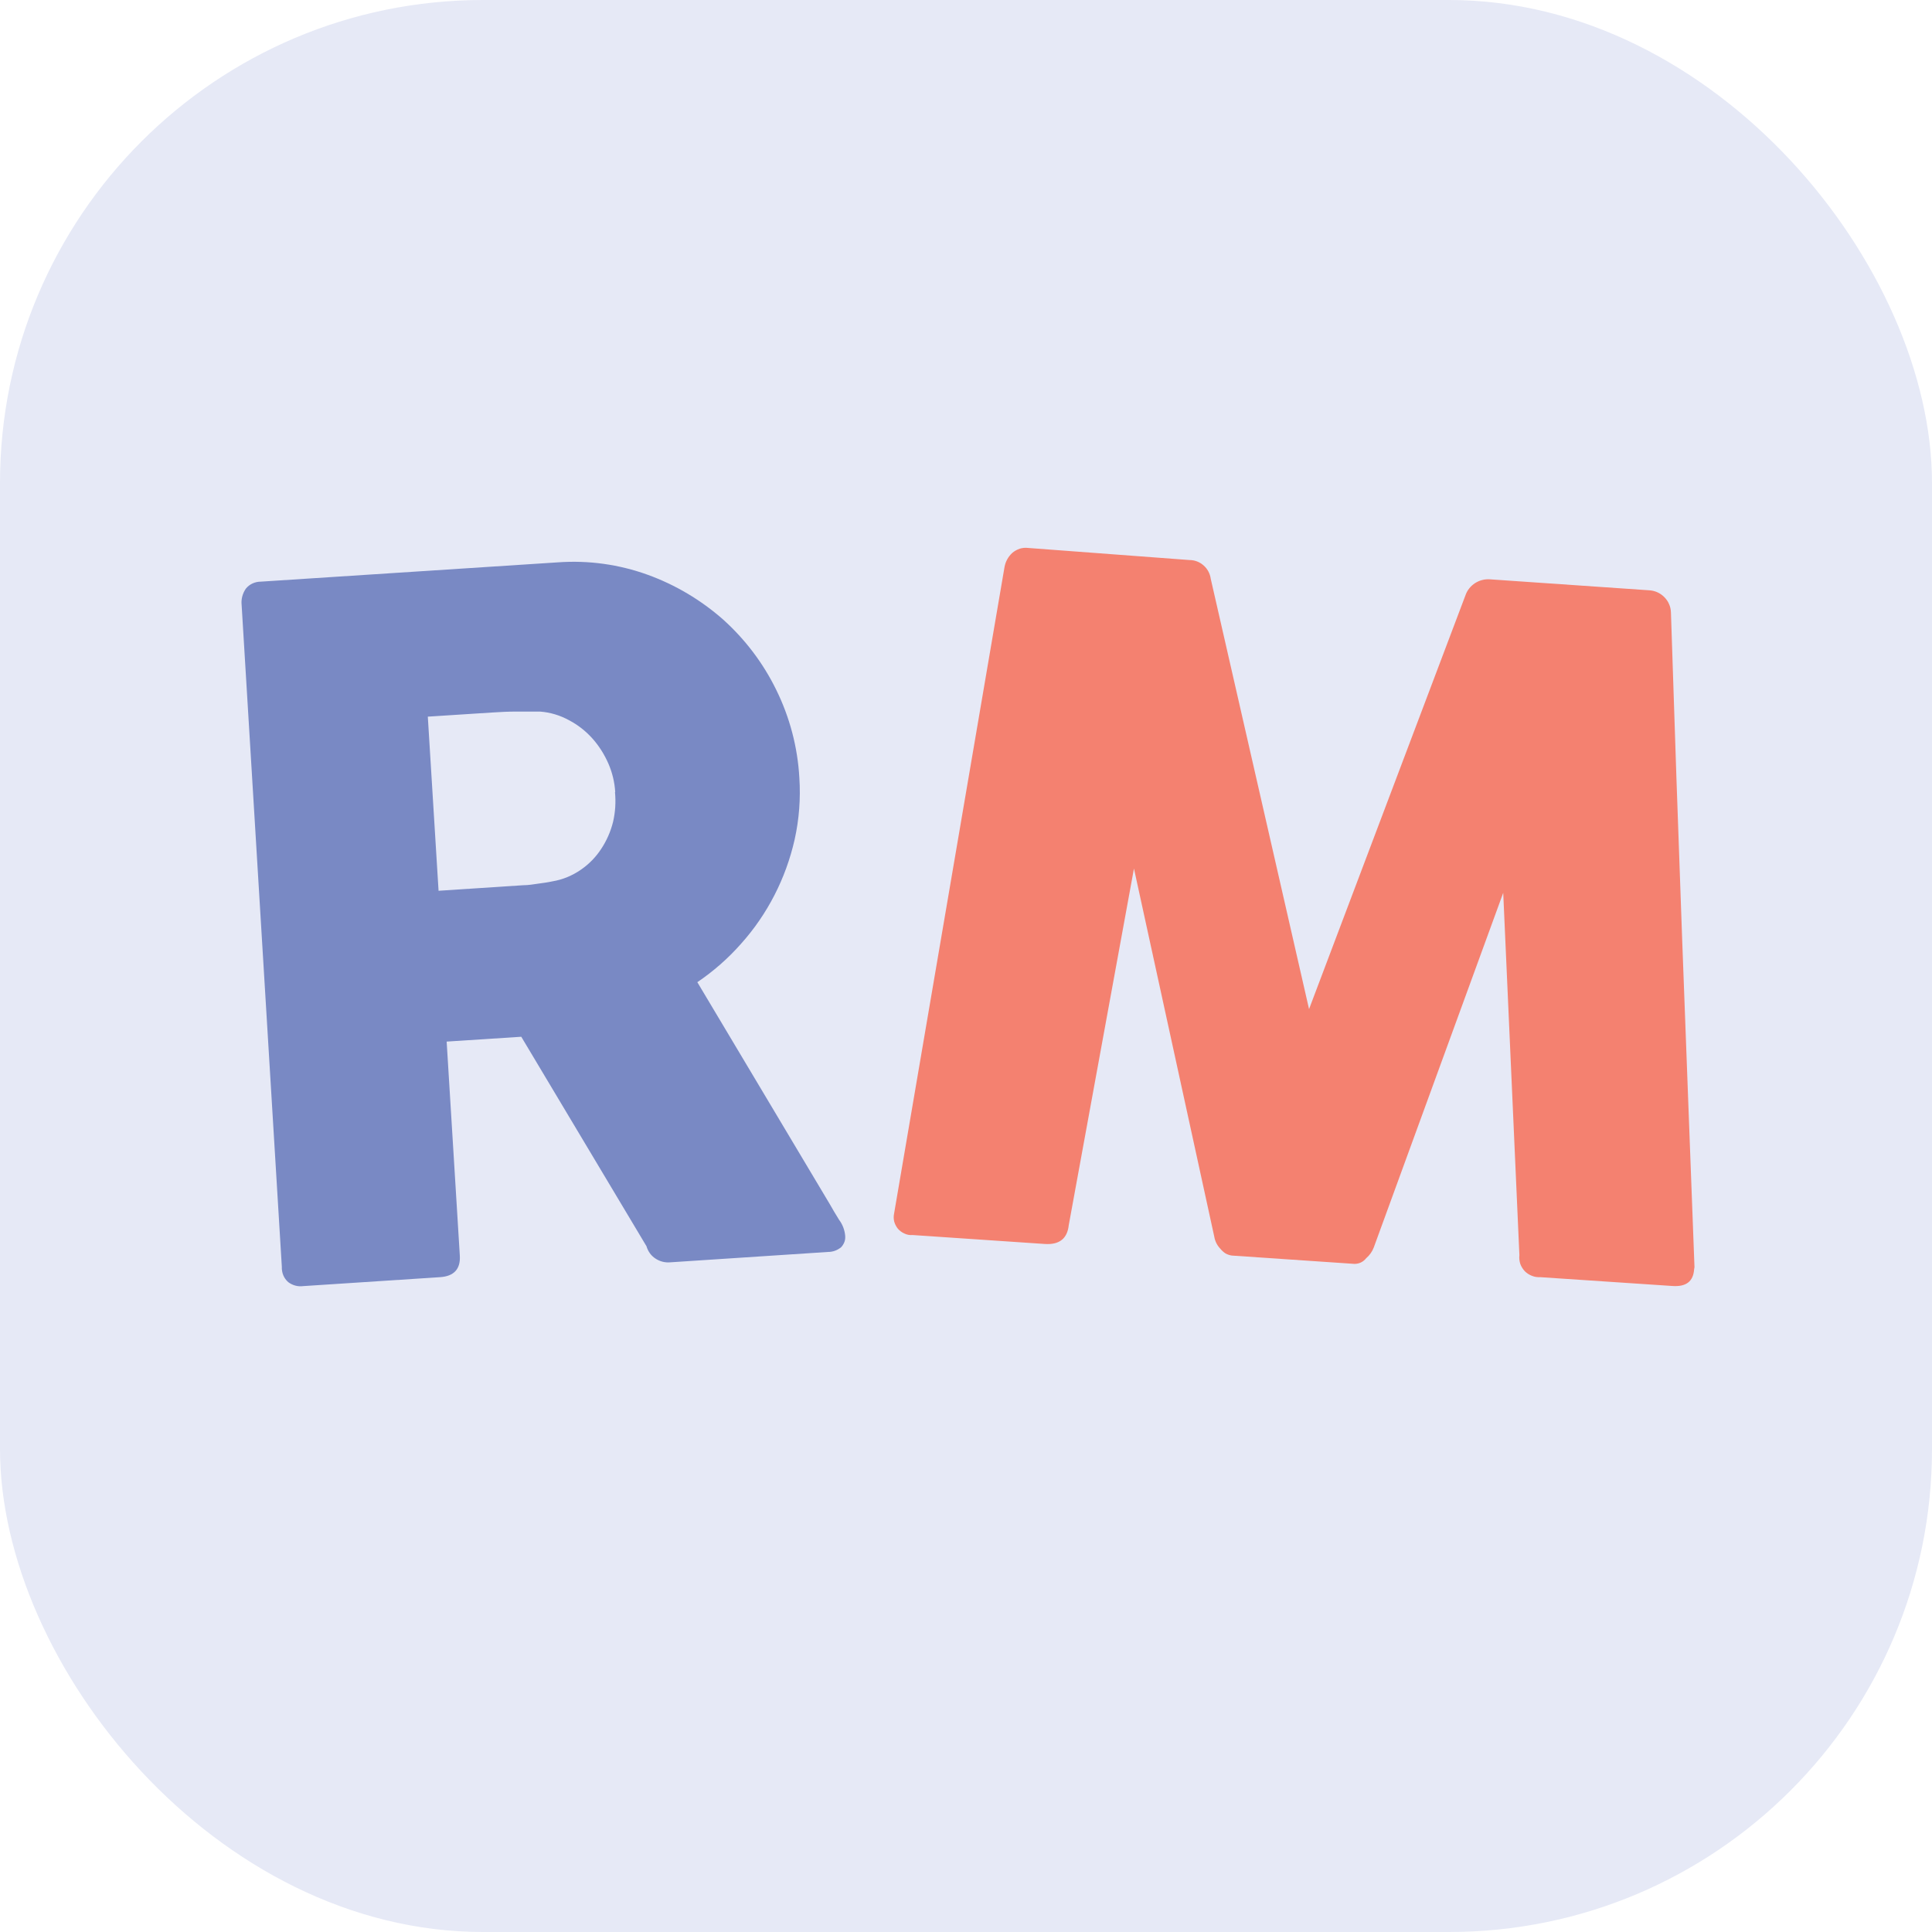
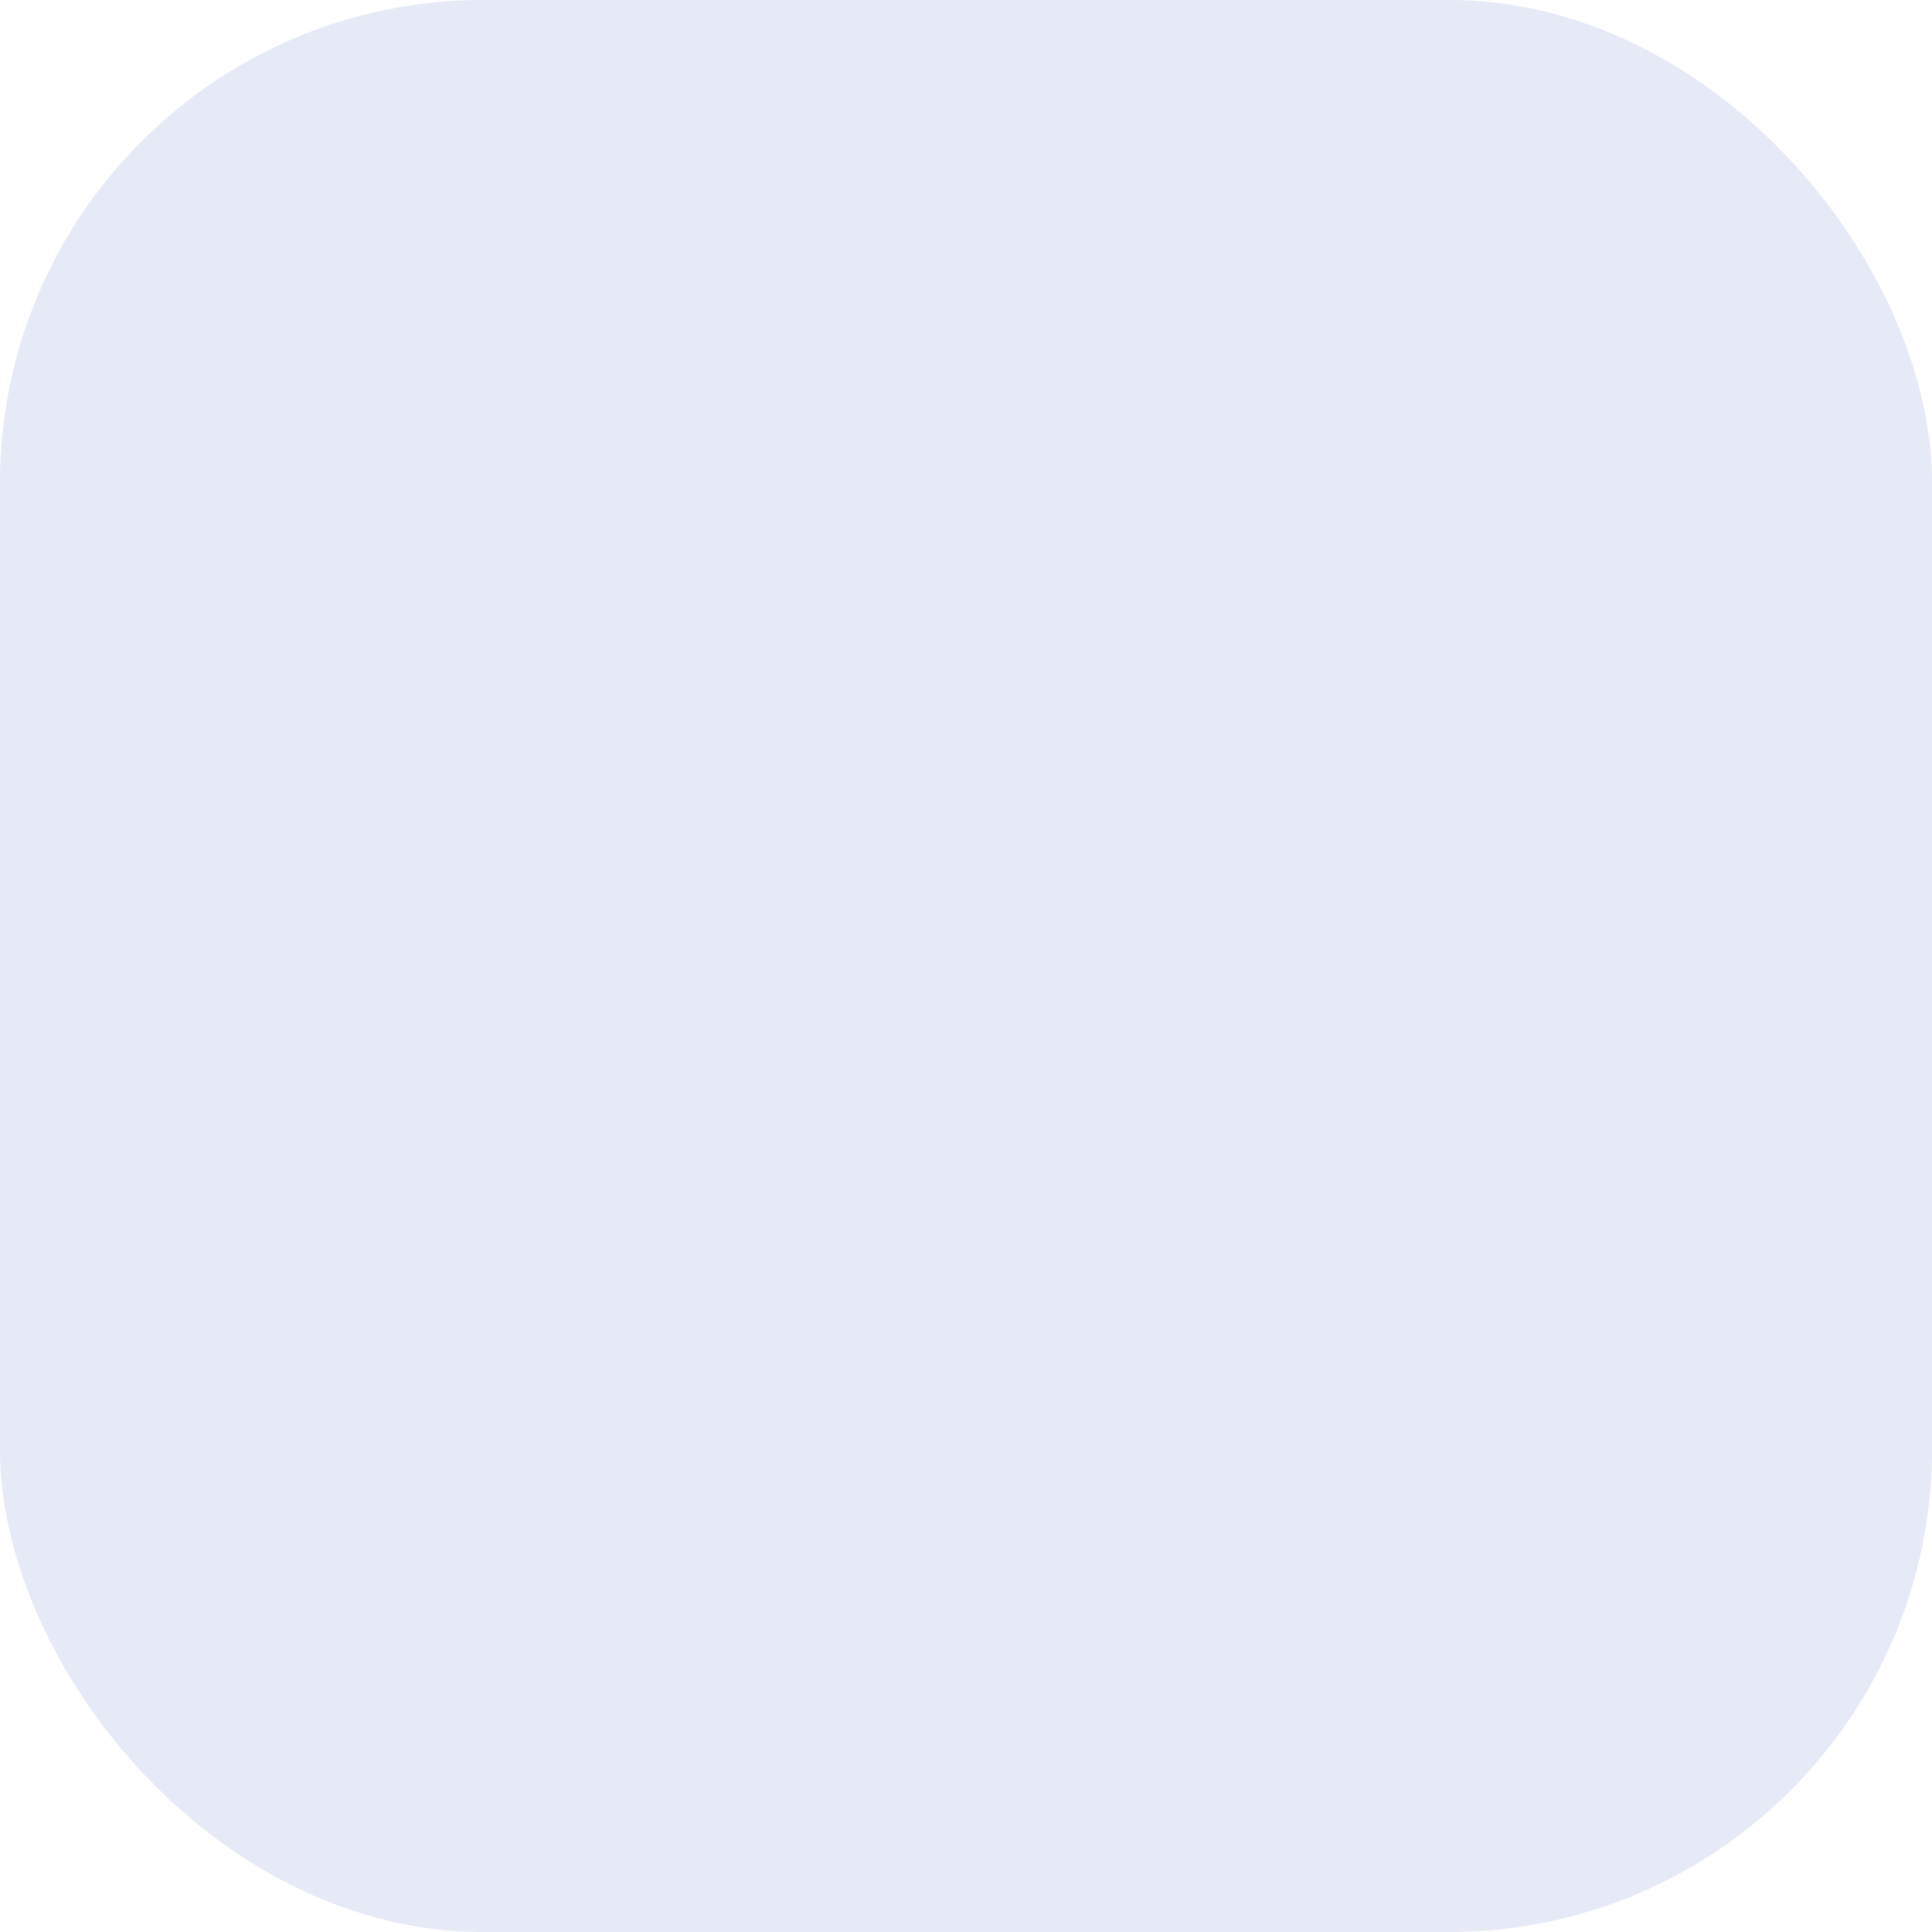
<svg xmlns="http://www.w3.org/2000/svg" width="16" height="16" viewBox="0 0 16 16" fill="none">
  <rect width="16" height="16" rx="4" fill="#E6E9F6" />
-   <path d="M2.001 5.009C1.996 4.961 2.009 4.914 2.036 4.875C2.051 4.856 2.07 4.842 2.091 4.832C2.113 4.822 2.136 4.817 2.159 4.817L4.622 4.657C4.874 4.639 5.126 4.674 5.364 4.76C5.593 4.843 5.805 4.969 5.989 5.131C6.17 5.294 6.32 5.491 6.428 5.712C6.54 5.939 6.606 6.188 6.62 6.443C6.631 6.614 6.618 6.785 6.581 6.952C6.508 7.275 6.355 7.573 6.136 7.817C6.029 7.938 5.908 8.044 5.775 8.134L6.873 9.974C6.893 10.01 6.918 10.052 6.949 10.102C6.977 10.139 6.994 10.183 6.999 10.229C7.001 10.247 7 10.266 6.994 10.283C6.988 10.3 6.978 10.316 6.966 10.329C6.935 10.354 6.898 10.368 6.859 10.368L5.551 10.454C5.508 10.458 5.464 10.447 5.427 10.422C5.392 10.399 5.366 10.363 5.354 10.321L4.317 8.586L3.699 8.626L3.808 10.398C3.815 10.51 3.759 10.57 3.643 10.577L2.511 10.651C2.467 10.657 2.423 10.645 2.387 10.618C2.369 10.602 2.355 10.583 2.346 10.561C2.337 10.539 2.333 10.515 2.334 10.491L2.001 5.009ZM5.095 6.559C5.09 6.478 5.071 6.399 5.039 6.325C5.006 6.249 4.962 6.179 4.908 6.118C4.852 6.055 4.786 6.003 4.713 5.965C4.639 5.924 4.556 5.899 4.472 5.893H4.274C4.211 5.893 4.143 5.896 4.07 5.901L3.543 5.935L3.632 7.377L4.334 7.331C4.379 7.331 4.42 7.323 4.457 7.318C4.494 7.313 4.533 7.308 4.575 7.299C4.659 7.285 4.739 7.252 4.81 7.203C4.877 7.157 4.934 7.099 4.979 7.03C5.024 6.962 5.057 6.887 5.077 6.807C5.096 6.726 5.101 6.642 5.093 6.559H5.095Z" fill="#7989C4" />
-   <path d="M8.319 4.696C8.327 4.651 8.349 4.611 8.382 4.58C8.4 4.564 8.422 4.552 8.445 4.544C8.468 4.537 8.492 4.535 8.516 4.538L9.851 4.638C9.894 4.638 9.936 4.654 9.968 4.683C10.001 4.712 10.021 4.751 10.027 4.794L10.841 8.357L12.136 4.931C12.15 4.889 12.179 4.853 12.216 4.829C12.254 4.805 12.298 4.794 12.343 4.798L13.664 4.889C13.709 4.893 13.75 4.912 13.782 4.944C13.799 4.961 13.813 4.98 13.822 5.002C13.832 5.023 13.837 5.047 13.838 5.071C13.867 5.979 13.898 6.882 13.931 7.78C13.965 8.677 13.998 9.581 14.033 10.494L14.03 10.512C14.023 10.613 13.963 10.658 13.85 10.65L12.757 10.577C12.733 10.578 12.709 10.575 12.687 10.566C12.664 10.557 12.644 10.544 12.627 10.527C12.611 10.509 12.598 10.489 12.59 10.466C12.583 10.443 12.58 10.419 12.583 10.395L12.449 7.394L11.377 10.331C11.364 10.365 11.343 10.395 11.315 10.419C11.303 10.434 11.289 10.446 11.271 10.455C11.254 10.463 11.236 10.467 11.217 10.467L10.201 10.398C10.182 10.395 10.164 10.389 10.147 10.379C10.131 10.368 10.117 10.355 10.105 10.34C10.079 10.313 10.062 10.278 10.056 10.241L9.391 7.193L8.851 10.146C8.839 10.258 8.773 10.31 8.652 10.302L7.558 10.228C7.535 10.23 7.512 10.226 7.491 10.216C7.47 10.207 7.451 10.193 7.436 10.176C7.422 10.158 7.411 10.138 7.405 10.115C7.4 10.093 7.4 10.07 7.405 10.047L8.319 4.696Z" fill="#F48170" />
</svg>